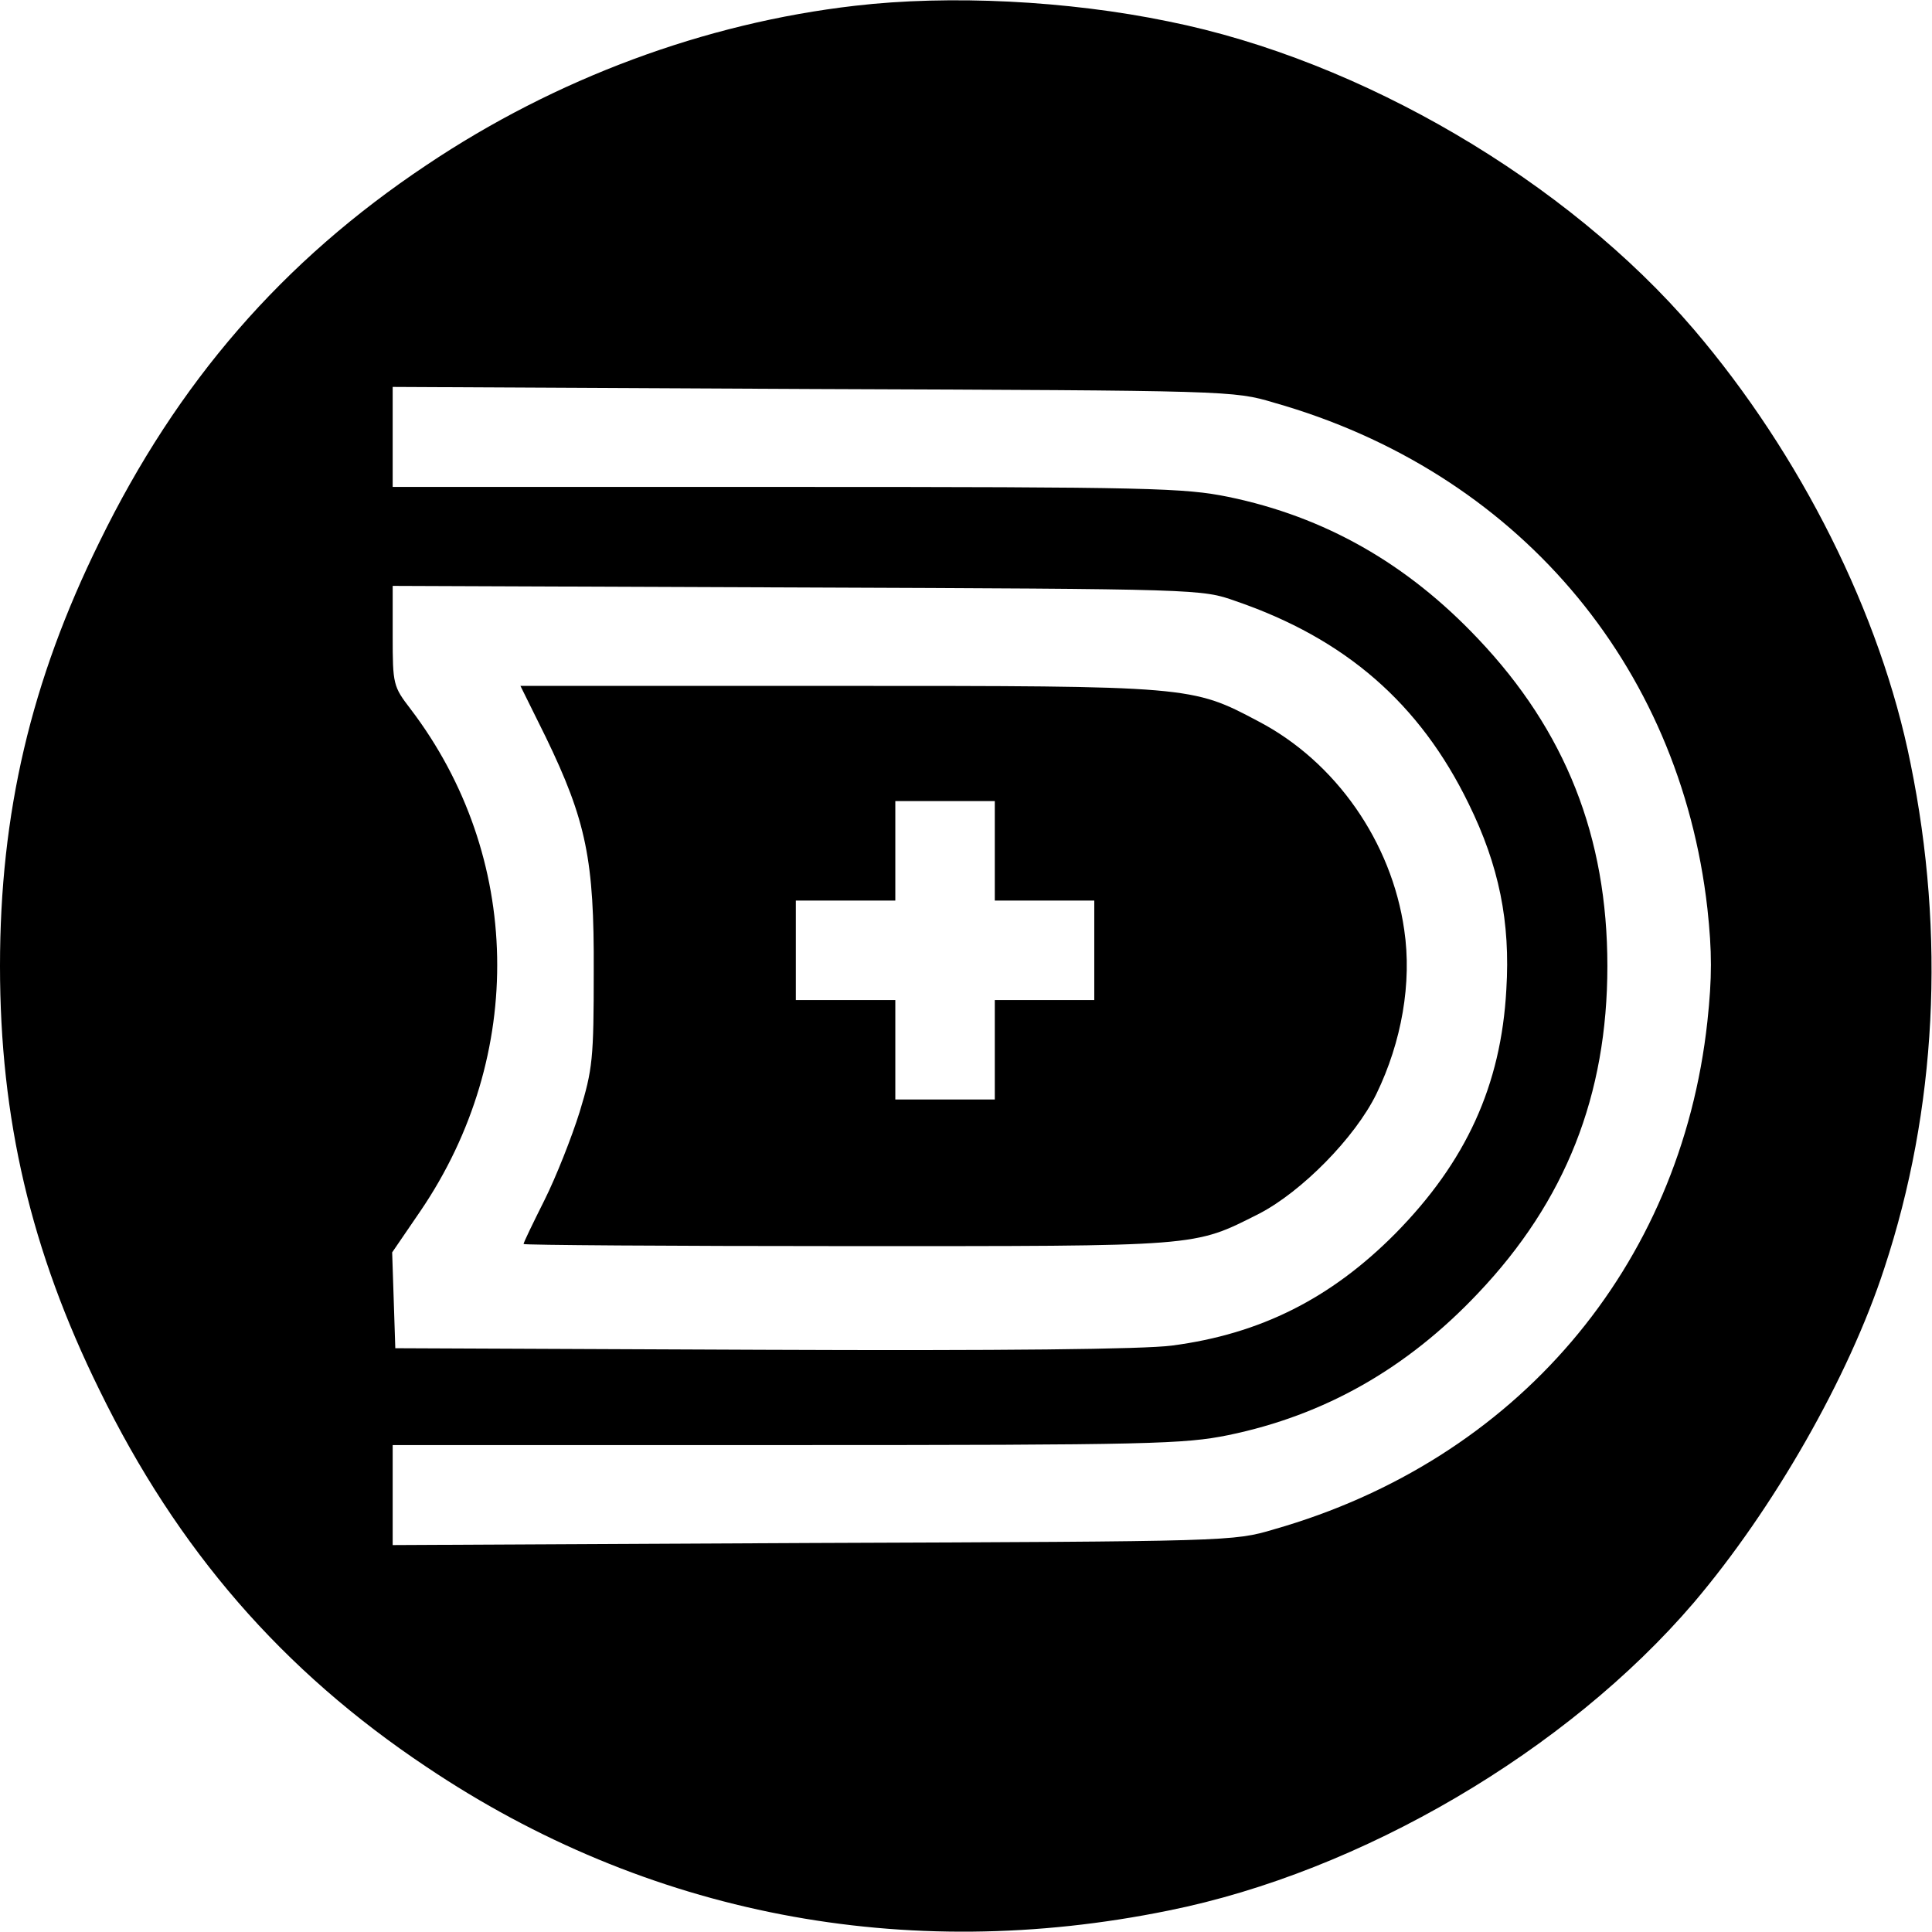
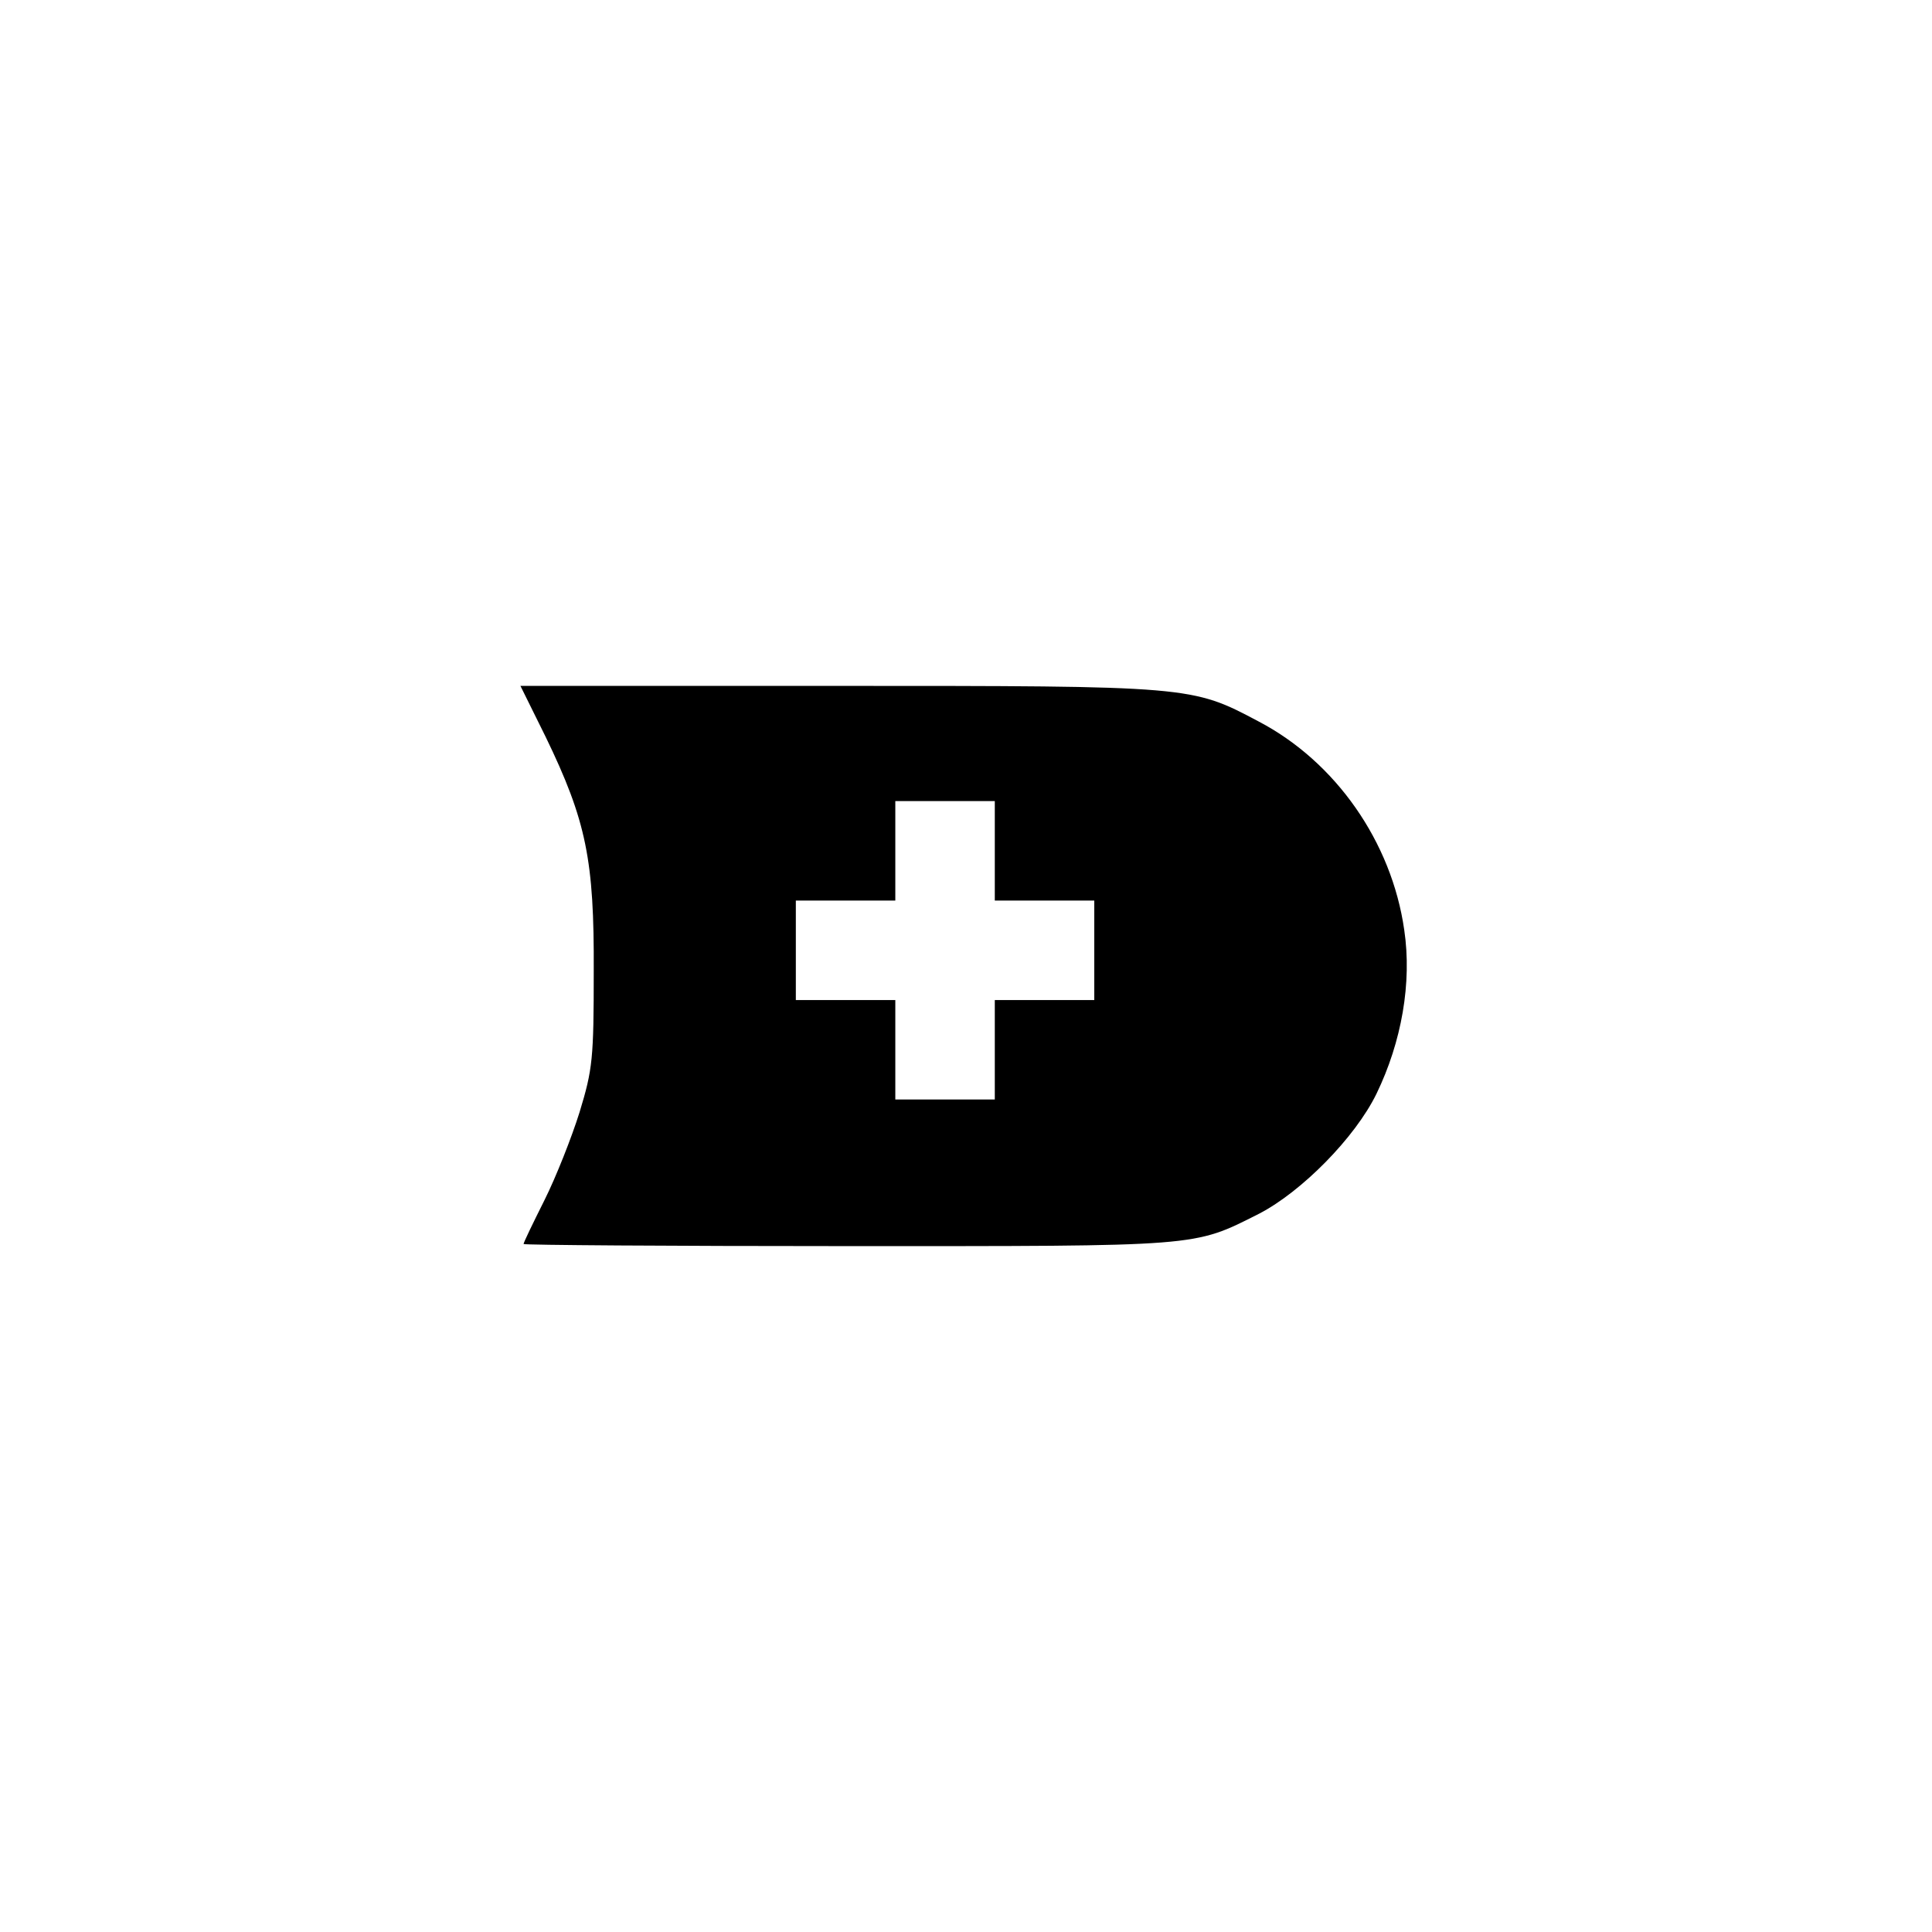
<svg xmlns="http://www.w3.org/2000/svg" version="1.0" width="369pt" height="369pt" viewBox="0 0 369 369" preserveAspectRatio="xMidYMid meet">
  <g transform="translate(0,369) scale(0.1,-0.1)" fill="#000000" stroke="none">
-     <path d="M1633 3679 c-287 -33 -572 -139 -818 -304 -276 -184 -476 -415 -625 -720 -131 -266 -190 -518 -190 -810 0 -292 59 -544 190 -810 149 -305 349 -536 625 -720 420 -282 913 -377 1417 -274 368 74 761 305 1003 588 152 179 296 430 364 639 100 303 117 636 50 964 -57 285 -210 590 -414 829 -242 283 -635 514 -1003 588 -193 40 -419 51 -599 30z m800 -758 c462 -131 775 -498 828 -966 9 -83 9 -132 0 -216 -51 -469 -365 -838 -828 -970 -77 -23 -84 -23 -880 -26 l-803 -4 0 96 0 95 753 0 c696 0 759 2 843 19 184 38 341 127 477 271 167 176 247 378 247 625 0 247 -80 449 -247 625 -136 144 -293 233 -477 271 -84 17 -147 19 -843 19 l-753 0 0 95 0 96 803 -4 c796 -3 803 -3 880 -26z m-73 -379 c210 -72 352 -196 445 -387 58 -118 80 -226 72 -355 -10 -183 -77 -329 -212 -466 -123 -124 -258 -192 -427 -214 -54 -7 -323 -10 -783 -8 l-700 3 -3 92 -3 91 54 79 c202 297 195 678 -19 959 -33 43 -34 47 -34 139 l0 96 773 -3 c771 -3 772 -3 837 -26z" />
    <path d="M1042 2283 c78 -161 93 -236 92 -448 0 -167 -2 -187 -27 -269 -15 -48 -45 -124 -67 -168 -22 -44 -40 -81 -40 -84 0 -2 278 -4 618 -4 679 0 660 -2 787 62 81 42 183 145 224 229 48 99 68 212 53 313 -24 168 -131 321 -278 398 -128 68 -129 68 -804 68 l-606 0 48 -97z m858 -218 l0 -95 95 0 95 0 0 -95 0 -95 -95 0 -95 0 0 -95 0 -95 -95 0 -95 0 0 95 0 95 -95 0 -95 0 0 95 0 95 95 0 95 0 0 95 0 95 95 0 95 0 0 -95z" />
  </g>
</svg>